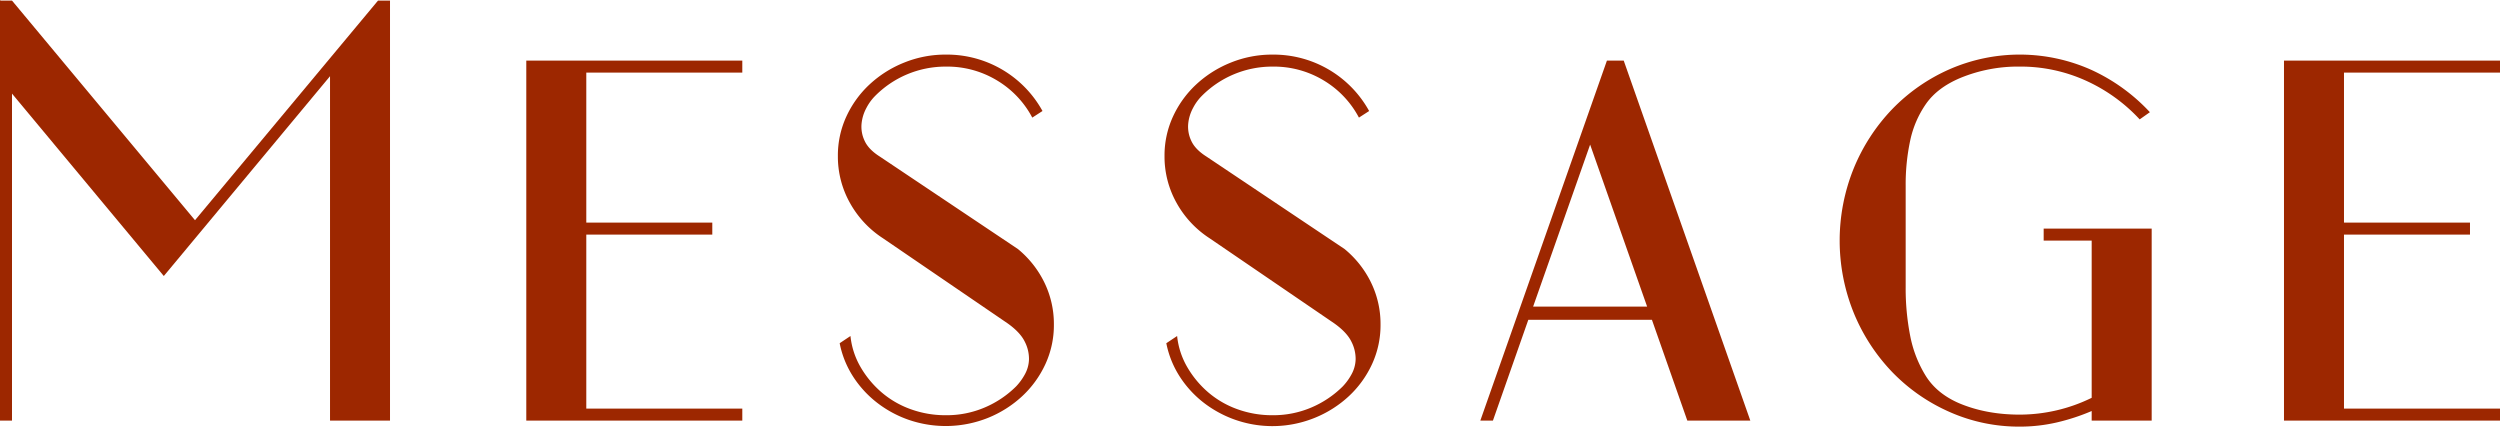
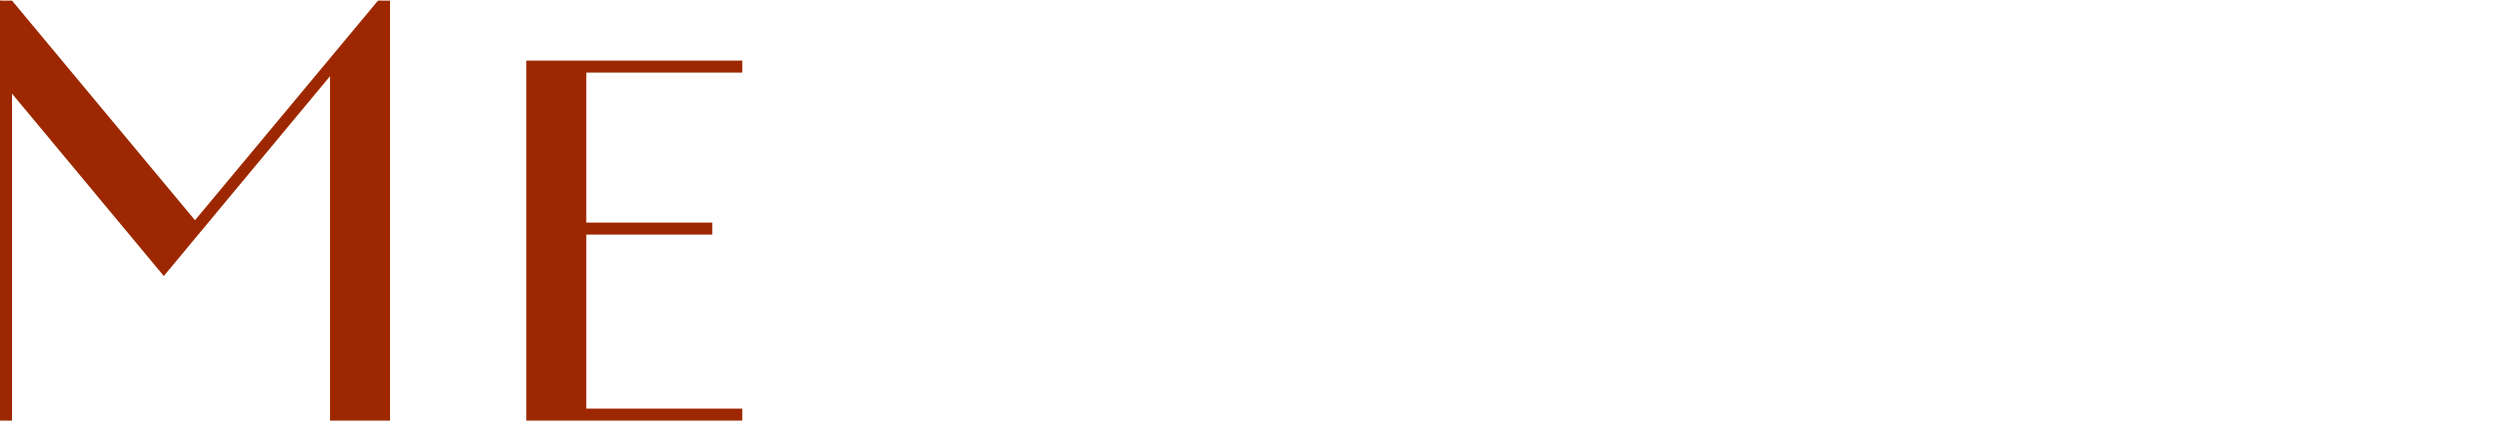
<svg xmlns="http://www.w3.org/2000/svg" viewBox="0 0 1528.642 260.859">
  <defs>
    <style>.a{fill:#9d2700;}</style>
  </defs>
  <title>message</title>
  <path class="a" d="M1046.5,764.07v-210.6L944.868,675.649,852.043,564.112V764.07h-7.337V506.879l.366.366h6.971l111.9,134.283,111.9-134.283h7.337V764.07Z" transform="translate(-844.706 -506.879)" />
  <path class="a" d="M1298.591,543.936v7.336H1203.2V643h77.046v7.337H1203.2v106.4h95.392v7.337H1166.508V543.936Z" transform="translate(-844.706 -506.879)" />
-   <path class="a" d="M1475.9,578.789a58.015,58.015,0,0,0-21.282-22.565,58.8,58.8,0,0,0-31.551-8.62,60.624,60.624,0,0,0-43.661,18.342,30.128,30.128,0,0,0-4.952,6.974,25.462,25.462,0,0,0-2.936,9.537,20.016,20.016,0,0,0,1.834,10.458q2.38,5.319,9.356,9.722l84.387,56.5A60.991,60.991,0,0,1,1483.24,679.5a57.83,57.83,0,0,1,5.873,25.863,56.943,56.943,0,0,1-5.137,24.033,62.353,62.353,0,0,1-14.126,19.628,68.164,68.164,0,0,1-21.1,13.394,69.58,69.58,0,0,1-48.613,1.1,67.926,67.926,0,0,1-19.447-10.639,64.151,64.151,0,0,1-14.492-15.961,58.276,58.276,0,0,1-8.069-20.179l6.6-4.4a47.419,47.419,0,0,0,6.235,19.078,59.973,59.973,0,0,0,12.843,15.409,56.882,56.882,0,0,0,17.794,10.273,62.251,62.251,0,0,0,21.463,3.668,59.262,59.262,0,0,0,23.848-4.77A60.944,60.944,0,0,0,1466,743.158a34.422,34.422,0,0,0,5.136-6.971,20.142,20.142,0,0,0,2.752-9.54,22.975,22.975,0,0,0-2.567-10.824q-2.751-5.686-10.458-11.19l-76.314-52.1a61,61,0,0,1-20.179-21.644,57.937,57.937,0,0,1-7.337-28.618,56.9,56.9,0,0,1,5.136-24.033,62.31,62.31,0,0,1,14.127-19.629,68.214,68.214,0,0,1,21.1-13.39,67.151,67.151,0,0,1,25.682-4.955,66.713,66.713,0,0,1,59.071,34.49Z" transform="translate(-844.706 -506.879)" />
-   <path class="a" d="M1675.635,578.789a58.015,58.015,0,0,0-21.282-22.565,58.8,58.8,0,0,0-31.551-8.62,60.624,60.624,0,0,0-43.661,18.342,30.1,30.1,0,0,0-4.951,6.974,25.463,25.463,0,0,0-2.937,9.537,20.007,20.007,0,0,0,1.835,10.458q2.379,5.319,9.355,9.722l84.387,56.5a60.993,60.993,0,0,1,16.142,20.365,57.842,57.842,0,0,1,5.872,25.863,56.943,56.943,0,0,1-5.137,24.033,62.337,62.337,0,0,1-14.126,19.628,68.159,68.159,0,0,1-21.1,13.394,68.777,68.777,0,0,1-68.061-9.54,64.17,64.17,0,0,1-14.492-15.961,58.276,58.276,0,0,1-8.069-20.179l6.605-4.4a47.4,47.4,0,0,0,6.234,19.078,59.973,59.973,0,0,0,12.843,15.409A56.886,56.886,0,0,0,1601.34,757.1a62.241,62.241,0,0,0,21.462,3.668A59.259,59.259,0,0,0,1646.65,756a60.944,60.944,0,0,0,19.078-12.839,34.422,34.422,0,0,0,5.136-6.971,20.142,20.142,0,0,0,2.752-9.54,22.975,22.975,0,0,0-2.567-10.824q-2.751-5.686-10.457-11.19l-76.314-52.1a61,61,0,0,1-20.18-21.644,57.937,57.937,0,0,1-7.337-28.618,56.883,56.883,0,0,1,5.137-24.033,62.291,62.291,0,0,1,14.126-19.629,68.214,68.214,0,0,1,21.1-13.39,67.151,67.151,0,0,1,25.682-4.955,66.713,66.713,0,0,1,59.071,34.49Z" transform="translate(-844.706 -506.879)" />
-   <path class="a" d="M1827.269,543.936h10.273l77.412,220.134H1876.43l-21.641-61.637H1779.2l-21.641,61.637h-7.706ZM1782.14,694.36h69.713L1817,595.3Z" transform="translate(-844.706 -506.879)" />
-   <path class="a" d="M2079.648,760.4a100.142,100.142,0,0,0,44.027-10.273V654h-29.354v-7.337h66.045V764.07h-36.691V758.2a127.29,127.29,0,0,1-21.278,6.971,100.031,100.031,0,0,1-22.749,2.566,104.289,104.289,0,0,1-42.926-8.99,110.65,110.65,0,0,1-35.038-24.4,115.314,115.314,0,0,1-23.481-36.14,117.684,117.684,0,0,1,0-88.421,115.314,115.314,0,0,1,23.481-36.14,110.789,110.789,0,0,1,35.038-24.4,107.205,107.205,0,0,1,86.772.367,113.137,113.137,0,0,1,35.77,25.867l-6.235,4.4a102.235,102.235,0,0,0-32.841-23.667,96.565,96.565,0,0,0-40.54-8.62,92.478,92.478,0,0,0-36.321,6.971q-13.946,5.874-20.916,15.775a61.481,61.481,0,0,0-9.722,22.565,128.647,128.647,0,0,0-2.747,27.331v62.373a150.55,150.55,0,0,0,2.747,29.535,72.59,72.59,0,0,0,9.541,24.581q6.789,10.827,20.364,16.7Q2059.1,760.4,2079.648,760.4Z" transform="translate(-844.706 -506.879)" />
-   <path class="a" d="M2373.348,543.936v7.336h-95.392V643H2355v7.337h-77.043v106.4h95.392v7.337H2241.266V543.936Z" transform="translate(-844.706 -506.879)" />
</svg>